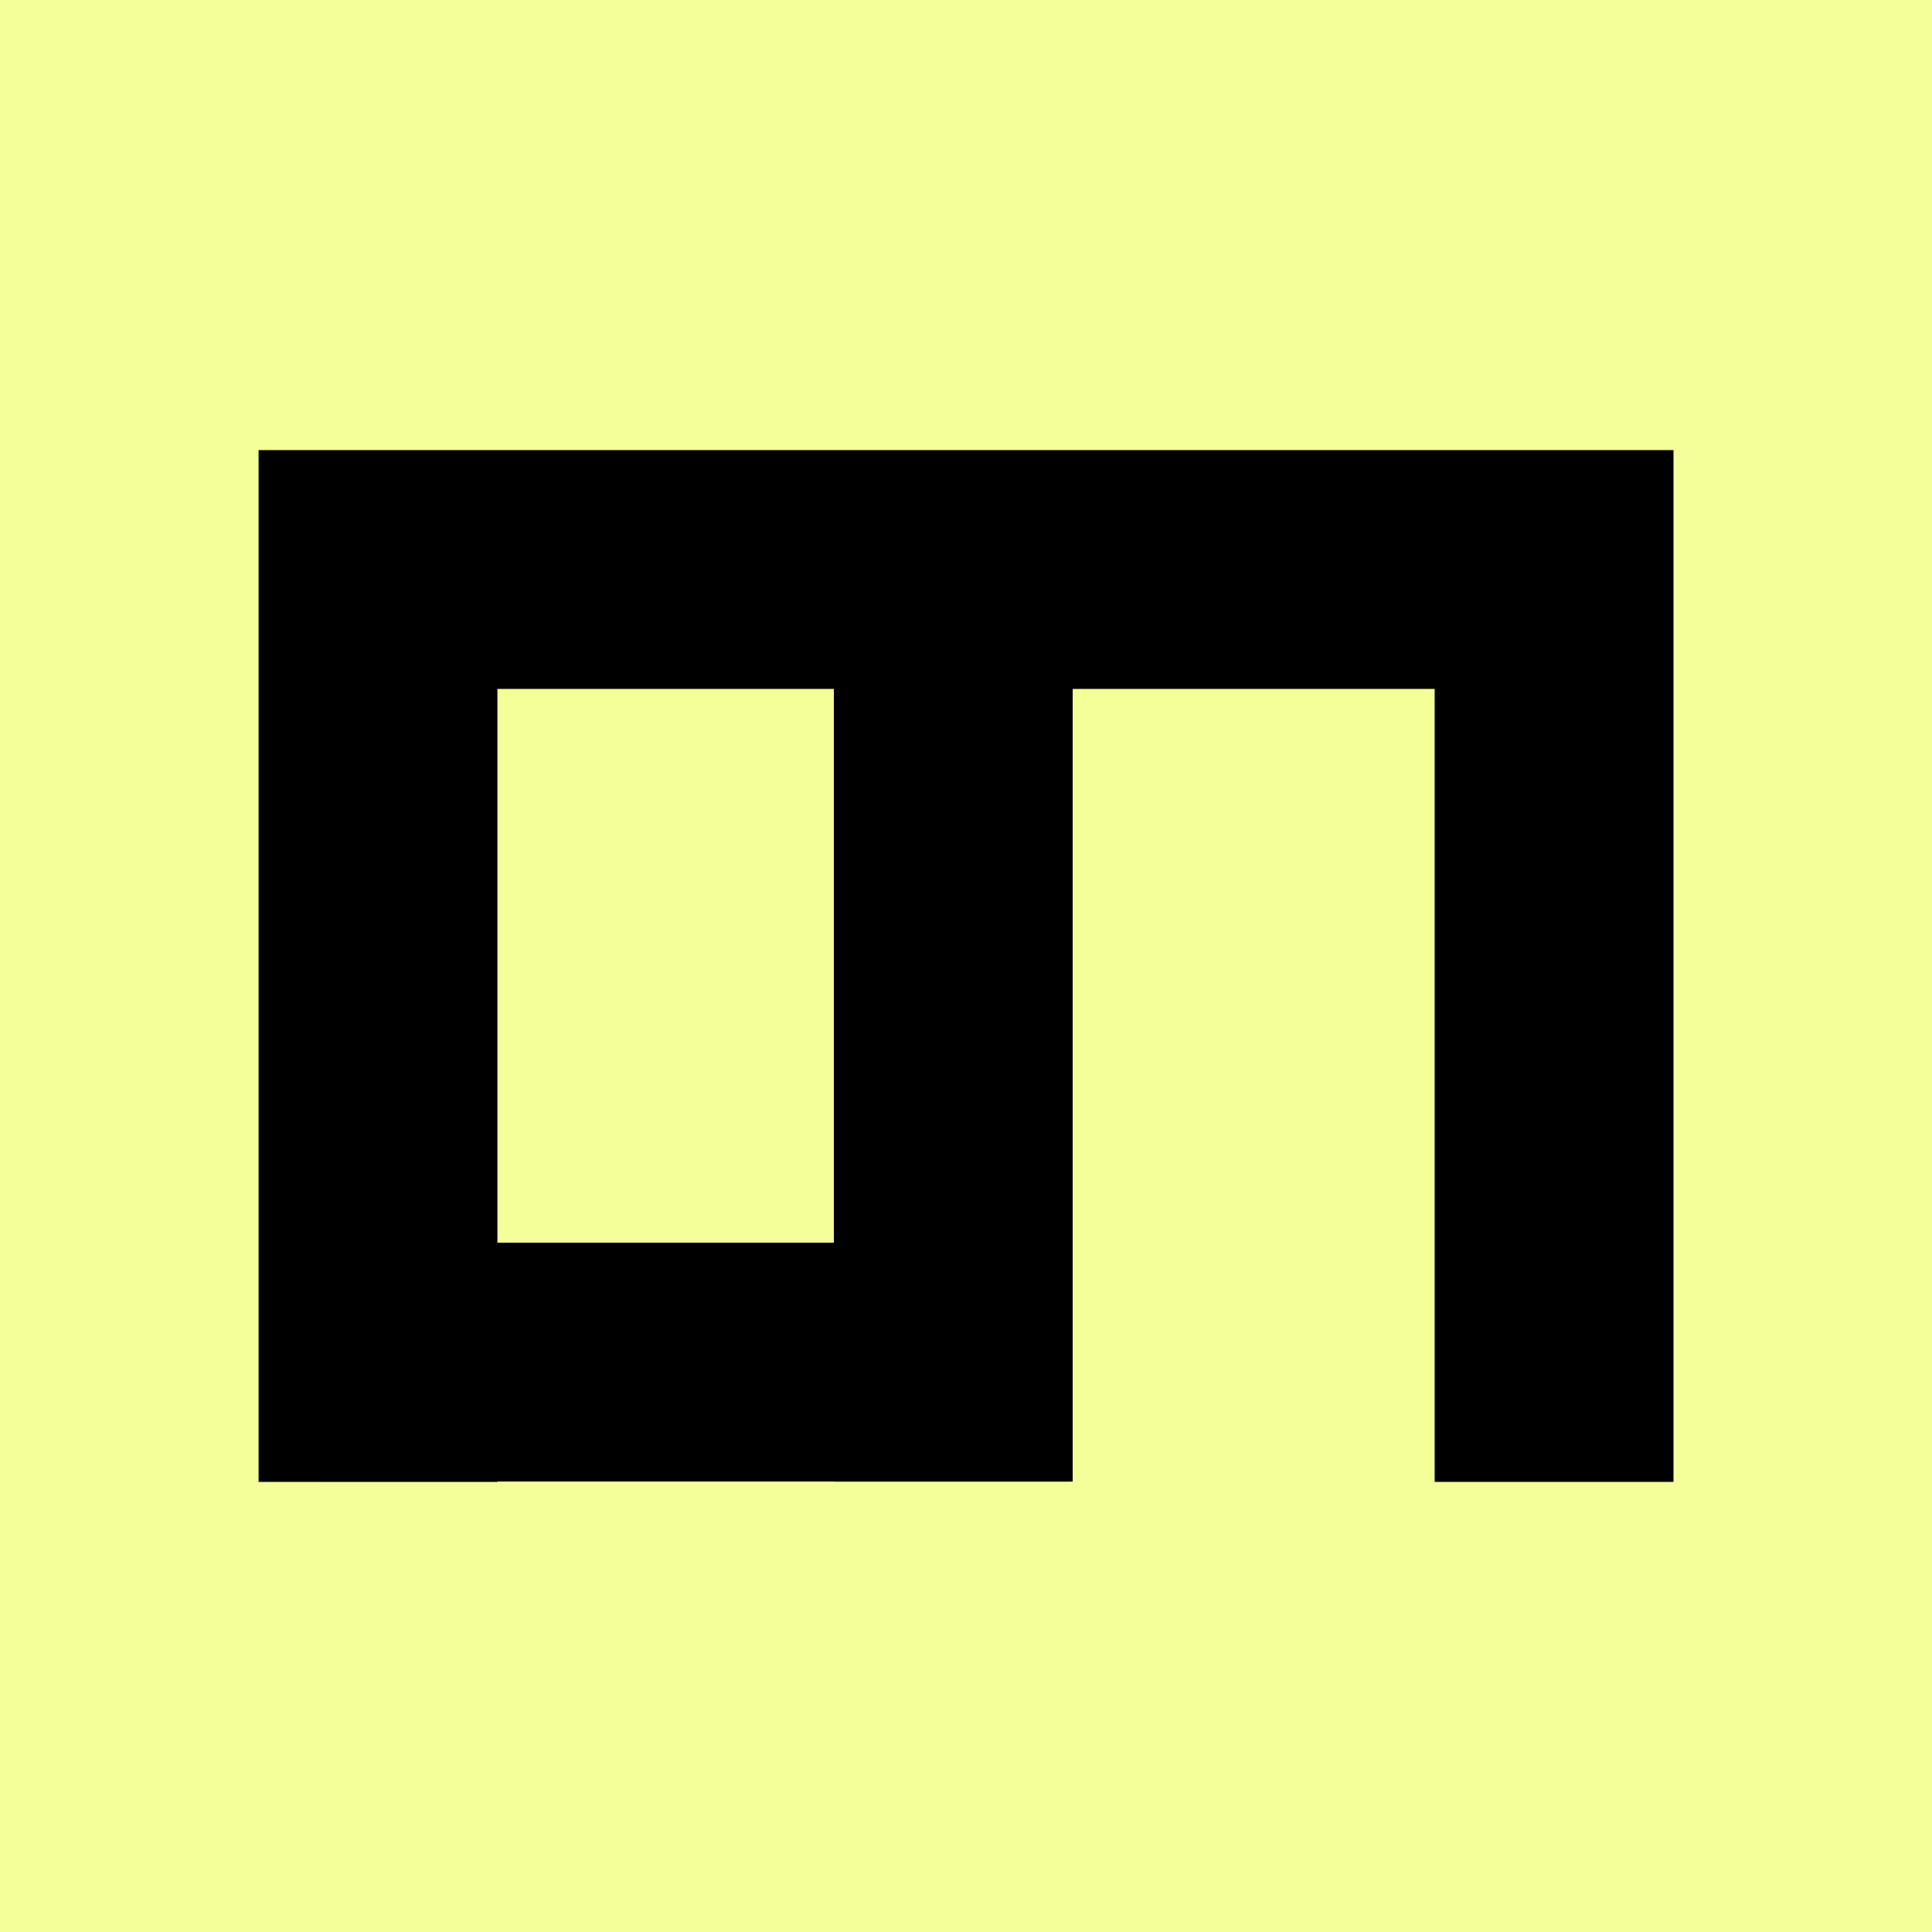
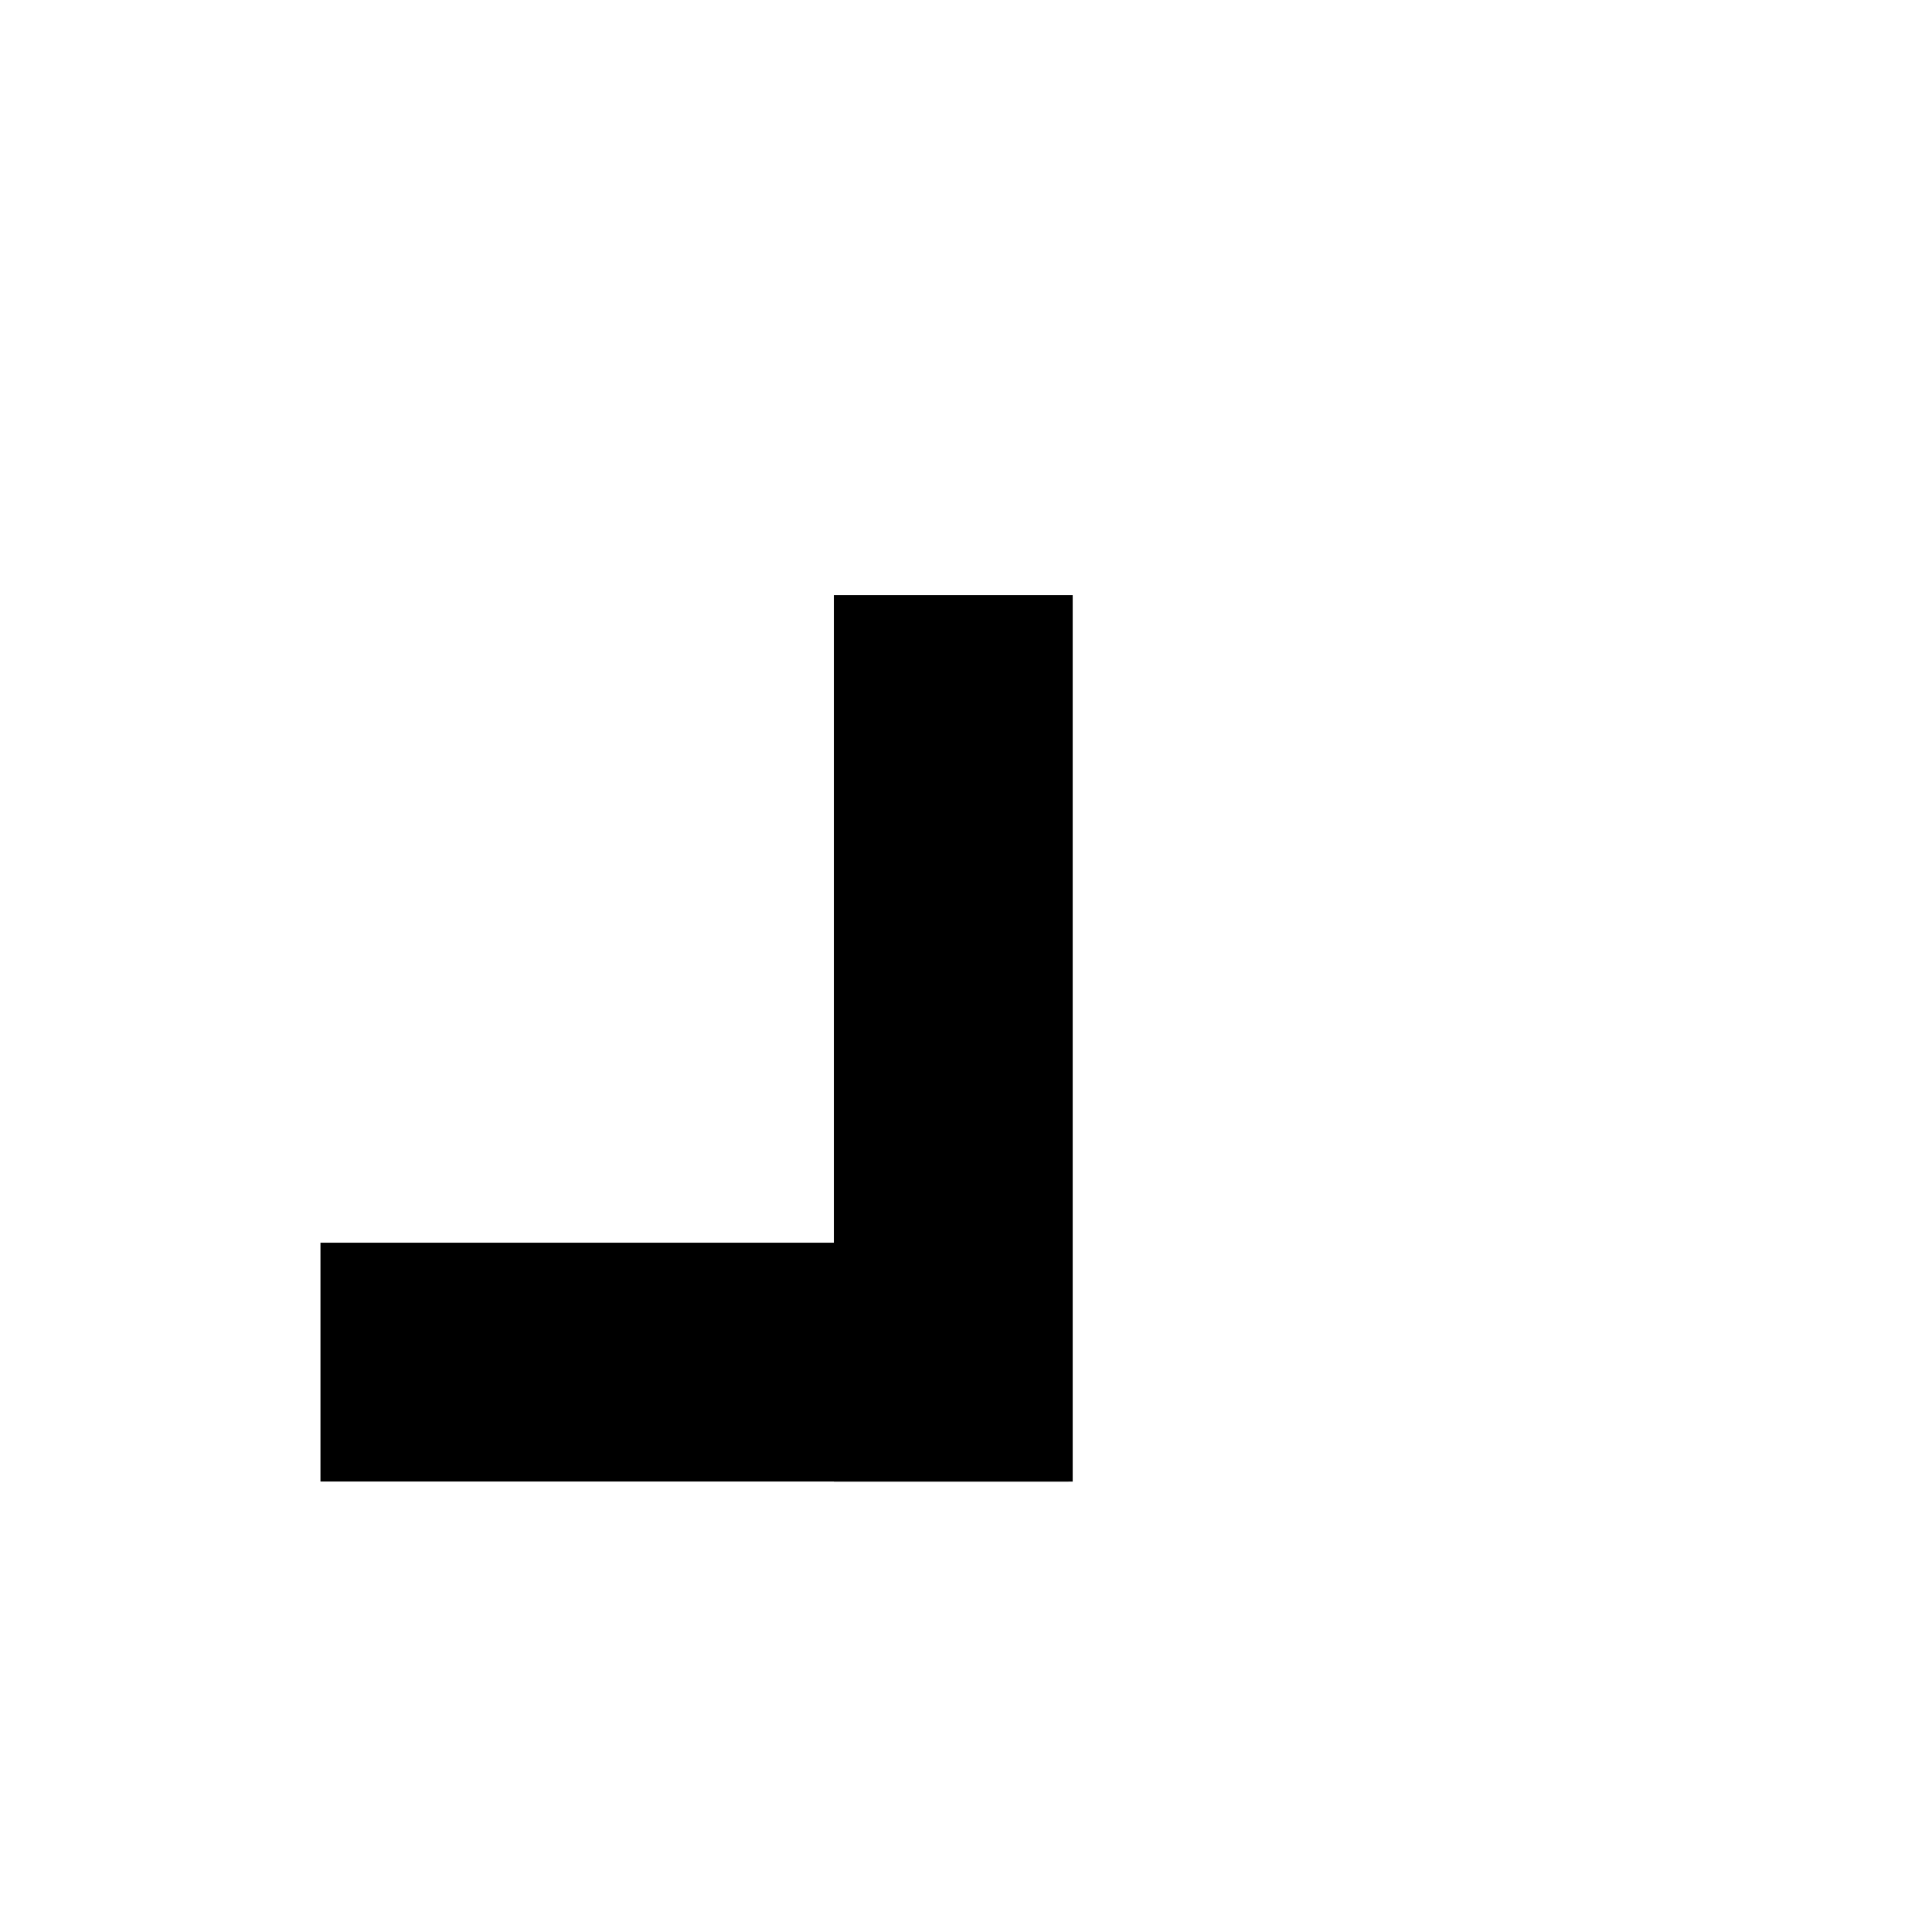
<svg xmlns="http://www.w3.org/2000/svg" id="_レイヤー_1" data-name="レイヤー_1" width="25.604" height="25.604" version="1.1" viewBox="0 0 25.604 25.604">
  <defs>
    <style>
      .st0 {
        fill: #f5ff99;
      }
    </style>
  </defs>
-   <rect class="st0" width="25.604" height="25.604" />
  <rect x="4.247" y="16.469" width="9.913" height="3.165" />
  <rect x="11.051" y="7.887" width="3.165" height="11.748" />
-   <polygon points="3.427 19.639 6.592 19.639 6.592 9.13 19.013 9.13 19.013 19.639 22.178 19.639 22.178 5.965 3.427 5.965 3.427 19.639" />
</svg>